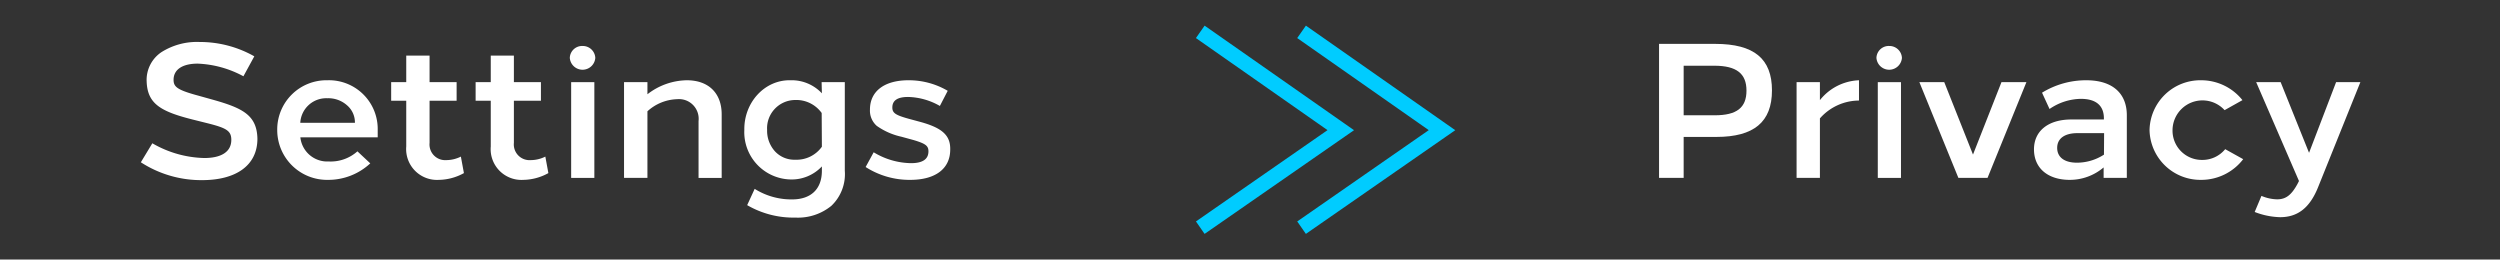
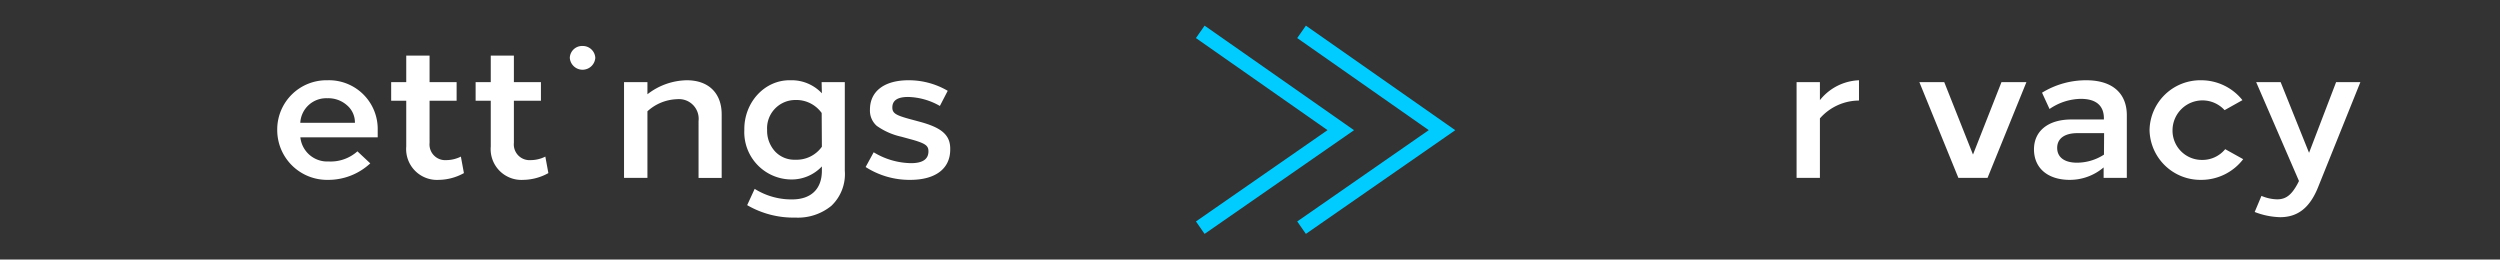
<svg xmlns="http://www.w3.org/2000/svg" viewBox="0 0 369.73 38.38">
  <rect x="0" y="0" width="369.73" height="38.38" fill="#333333" stroke="none" />
-   <path d="M253.66,6.49h-8.3V26.31H249V20.25h4.84c5.55,0,8.22-2.21,8.22-6.88S259.43,6.49,253.66,6.49Zm-.06,10.56H249V9.72h4.53c3.29,0,4.76,1.16,4.76,3.68S256.86,17.05,253.6,17.05Z" style="fill:#fff" />
  <path d="M269.15,14.81V12.15H265.7V26.31h3.45v-8.8a7.74,7.74,0,0,1,5.78-2.64v-3A7.76,7.76,0,0,0,269.15,14.81Z" style="fill:#fff" />
-   <rect x="277.71" y="12.15" width="3.43" height="14.16" style="fill:#fff" />
-   <path d="M279.41,6.8a1.82,1.82,0,0,0-1.9,1.76,1.89,1.89,0,0,0,3.77,0A1.85,1.85,0,0,0,279.41,6.8Z" style="fill:#fff" />
  <polygon points="291.79 22.86 287.54 12.15 283.86 12.15 289.63 26.31 293.94 26.31 299.69 12.15 296 12.15 291.79 22.86" style="fill:#fff" />
  <path d="M308.55,11.87A12.41,12.41,0,0,0,302,13.71l1.11,2.41a8.35,8.35,0,0,1,4.64-1.5c2.24,0,3.4,1,3.4,2.89v.16h-4.82c-3.39,0-5.52,1.68-5.52,4.42s2,4.51,5.3,4.51a7.71,7.71,0,0,0,5-1.84v1.55h3.43V17.17C314.59,13.8,312.41,11.87,308.55,11.87Zm2.61,11a7.37,7.37,0,0,1-4,1.19c-1.84,0-2.92-.8-2.92-2.19s1.11-2.18,3-2.18h3.94Z" style="fill:#fff" />
  <path d="M325.61,23.65a4.33,4.33,0,0,1-4.31-4.42A4.43,4.43,0,0,1,329,16.29l2.64-1.48a7.8,7.8,0,0,0-6.12-2.94,7.51,7.51,0,0,0-7.62,7.36,7.52,7.52,0,0,0,7.62,7.37,7.8,7.8,0,0,0,6.23-3.06l-2.66-1.48A4.35,4.35,0,0,1,325.61,23.65Z" style="fill:#fff" />
  <path d="M345.49,12.15l-4,10.45-4.2-10.45h-3.62L340,26.77l-.23.45c-.88,1.61-1.7,2.26-3,2.26a6.26,6.26,0,0,1-2.32-.51l-1,2.38a11.1,11.1,0,0,0,3.76.77c2.61,0,4.39-1.39,5.61-4.42l6.26-15.55Z" style="fill:#fff" />
-   <path d="M31.53,14.76l-2.15-.6c-3.15-.85-3.71-1.3-3.71-2.35,0-1.61,1.44-2.4,3.57-2.4A15.46,15.46,0,0,1,36,11.28l1.61-2.95a16.33,16.33,0,0,0-8.07-2.12,9.83,9.83,0,0,0-5.66,1.5,4.94,4.94,0,0,0-2.19,4.36c.12,3.23,2,4.39,6.69,5.58l2.24.56c2.83.71,3.59,1.11,3.59,2.47,0,1.84-1.58,2.69-4,2.69a16,16,0,0,1-7.68-2.18L20.83,24a16.41,16.41,0,0,0,9.06,2.64c5,0,8.18-2.16,8.18-6.12C38,17.05,35.92,16,31.53,14.76Z" style="fill:#fff" />
  <path d="M48.41,11.87A7.28,7.28,0,0,0,41,19.21,7.37,7.37,0,0,0,48.5,26.6a9.11,9.11,0,0,0,6.26-2.44l-1.9-1.78a5.94,5.94,0,0,1-4.25,1.5,4,4,0,0,1-4.19-3.57H55.86V19.23A7.21,7.21,0,0,0,48.41,11.87Zm-4,6.29a3.84,3.84,0,0,1,4-3.63,4.16,4.16,0,0,1,2.92,1.05,3.32,3.32,0,0,1,1.16,2.58Z" style="fill:#fff" />
  <path d="M66,23.68a2.32,2.32,0,0,1-2.47-2.55V14.9h4V12.15h-4V8.22H60.08v3.93H57.85V14.9h2.23v6.77A4.56,4.56,0,0,0,64.9,26.6a7.84,7.84,0,0,0,3.71-1l-.45-2.44A4.85,4.85,0,0,1,66,23.68Z" style="fill:#fff" />
  <path d="M78.47,23.68A2.32,2.32,0,0,1,76,21.13V14.9h4V12.15H76V8.22H72.58v3.93H70.34V14.9h2.24v6.77a4.55,4.55,0,0,0,4.81,4.93,7.84,7.84,0,0,0,3.71-1l-.45-2.44A4.85,4.85,0,0,1,78.47,23.68Z" style="fill:#fff" />
  <path d="M86.17,6.8a1.82,1.82,0,0,0-1.9,1.76,1.89,1.89,0,0,0,3.77,0A1.85,1.85,0,0,0,86.17,6.8Z" style="fill:#fff" />
-   <rect x="84.47" y="12.15" width="3.43" height="14.16" style="fill:#fff" />
  <path d="M101.58,11.87a9.7,9.7,0,0,0-5.83,2.07V12.15H92.29V26.31h3.46V16.46a6.8,6.8,0,0,1,4.39-1.79,2.91,2.91,0,0,1,3.17,3.23v8.41h3.42v-9.4C106.73,13.77,104.78,11.87,101.58,11.87Z" style="fill:#fff" />
  <path d="M121.55,13.8a6.12,6.12,0,0,0-4.65-1.93c-3.82-.08-6.88,3.29-6.82,7.34a7,7,0,0,0,6.82,7.33,6.12,6.12,0,0,0,4.65-1.93v.63c0,2.86-1.76,4.25-4.39,4.25a10.18,10.18,0,0,1-5.55-1.56l-1.11,2.41a13.62,13.62,0,0,0,7.14,1.84,7.81,7.81,0,0,0,5.3-1.73,6.46,6.46,0,0,0,2-5.21V12.15h-3.43Zm0,7.9a4.59,4.59,0,0,1-3.94,1.92,3.89,3.89,0,0,1-3-1.24,4.54,4.54,0,0,1-1.16-3.17,4.18,4.18,0,0,1,4.13-4.42,4.62,4.62,0,0,1,3.94,1.92Z" style="fill:#fff" />
  <path d="M136,18l-1.59-.43c-1.95-.54-2.44-.85-2.44-1.67,0-1.05.77-1.56,2.33-1.56A9.88,9.88,0,0,1,139,15.67l1.16-2.24a11.36,11.36,0,0,0-5.81-1.56c-3.54,0-5.69,1.61-5.69,4.33a3,3,0,0,0,1,2.41,10,10,0,0,0,3.65,1.61l1.79.49c1.78.53,2.21.85,2.21,1.67,0,1.16-.85,1.75-2.58,1.75a10.92,10.92,0,0,1-5.52-1.61l-1.19,2.18a12,12,0,0,0,6.6,1.9c3.73,0,5.91-1.65,5.91-4.48C140.58,20,139.31,18.89,136,18Z" style="fill:#fff" />
  <path d="M192.49,4.71l20.77,14.54L192.49,33.67" style="fill:none;stroke:#0cf;stroke-miterlimit:10;stroke-width:2.242px" />
  <path d="M177.51,4.71l20.78,14.54L177.51,33.67" style="fill:none;stroke:#0cf;stroke-miterlimit:10;stroke-width:2.242px" />
</svg>